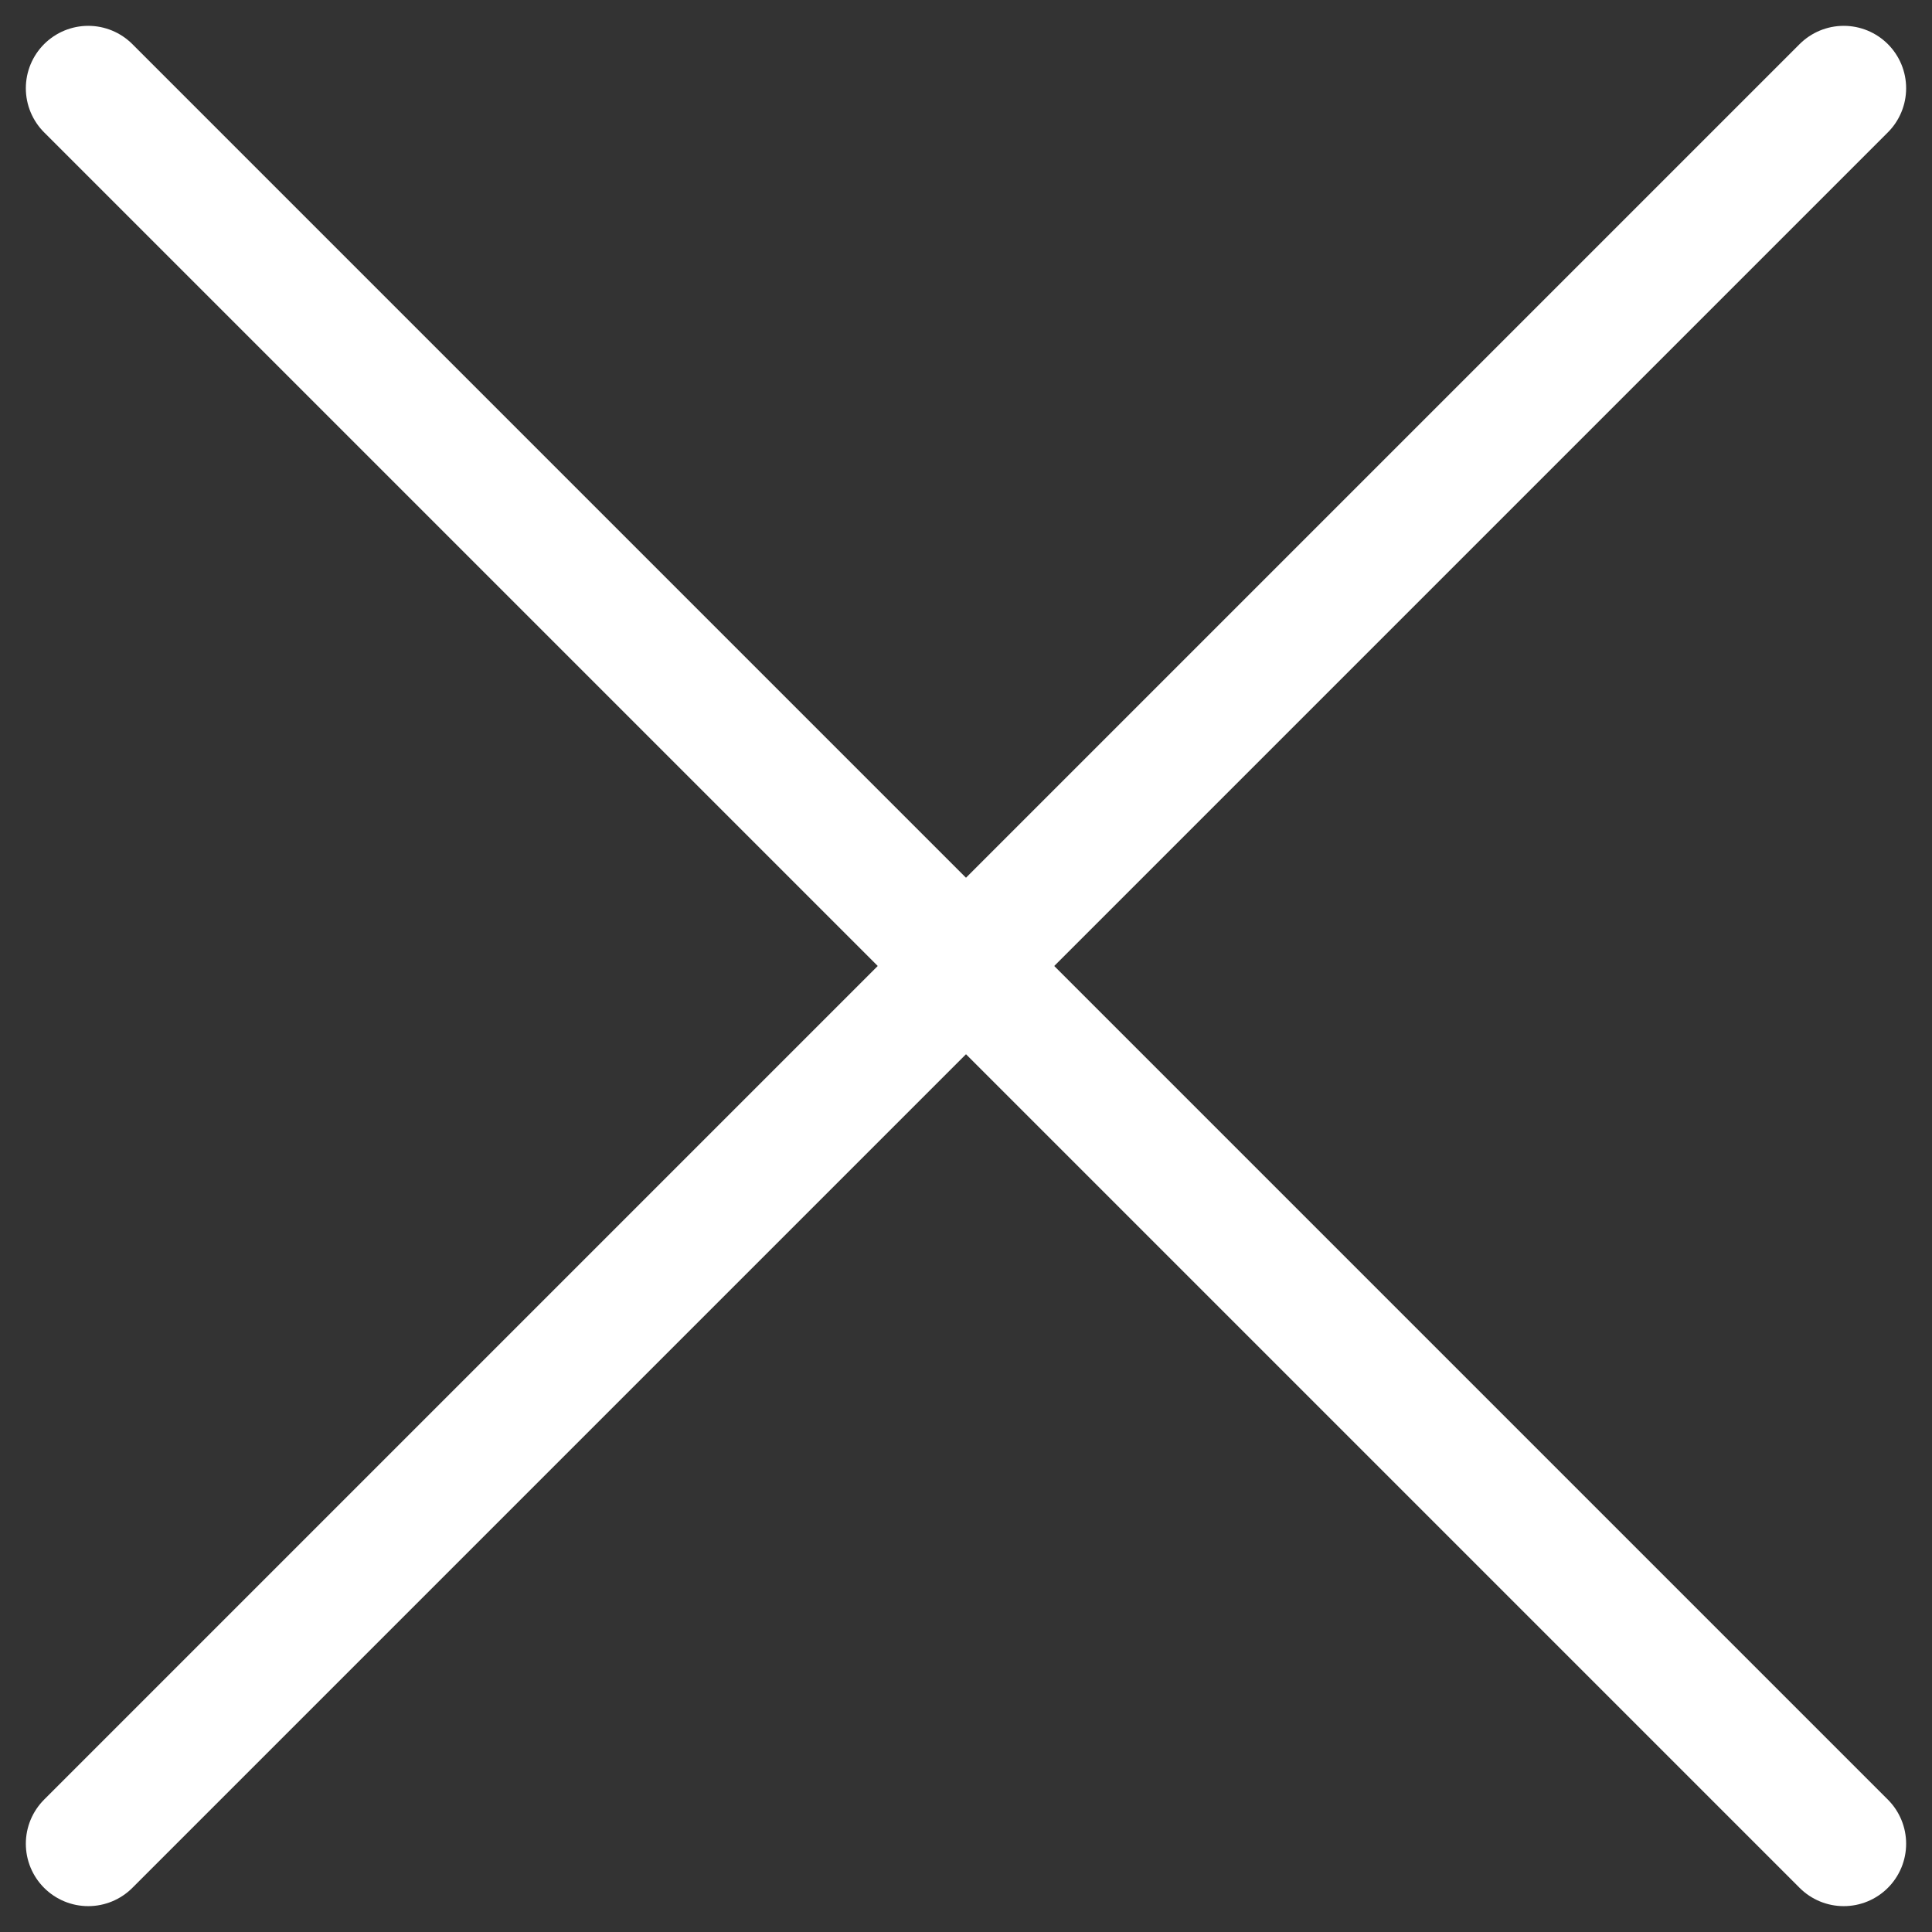
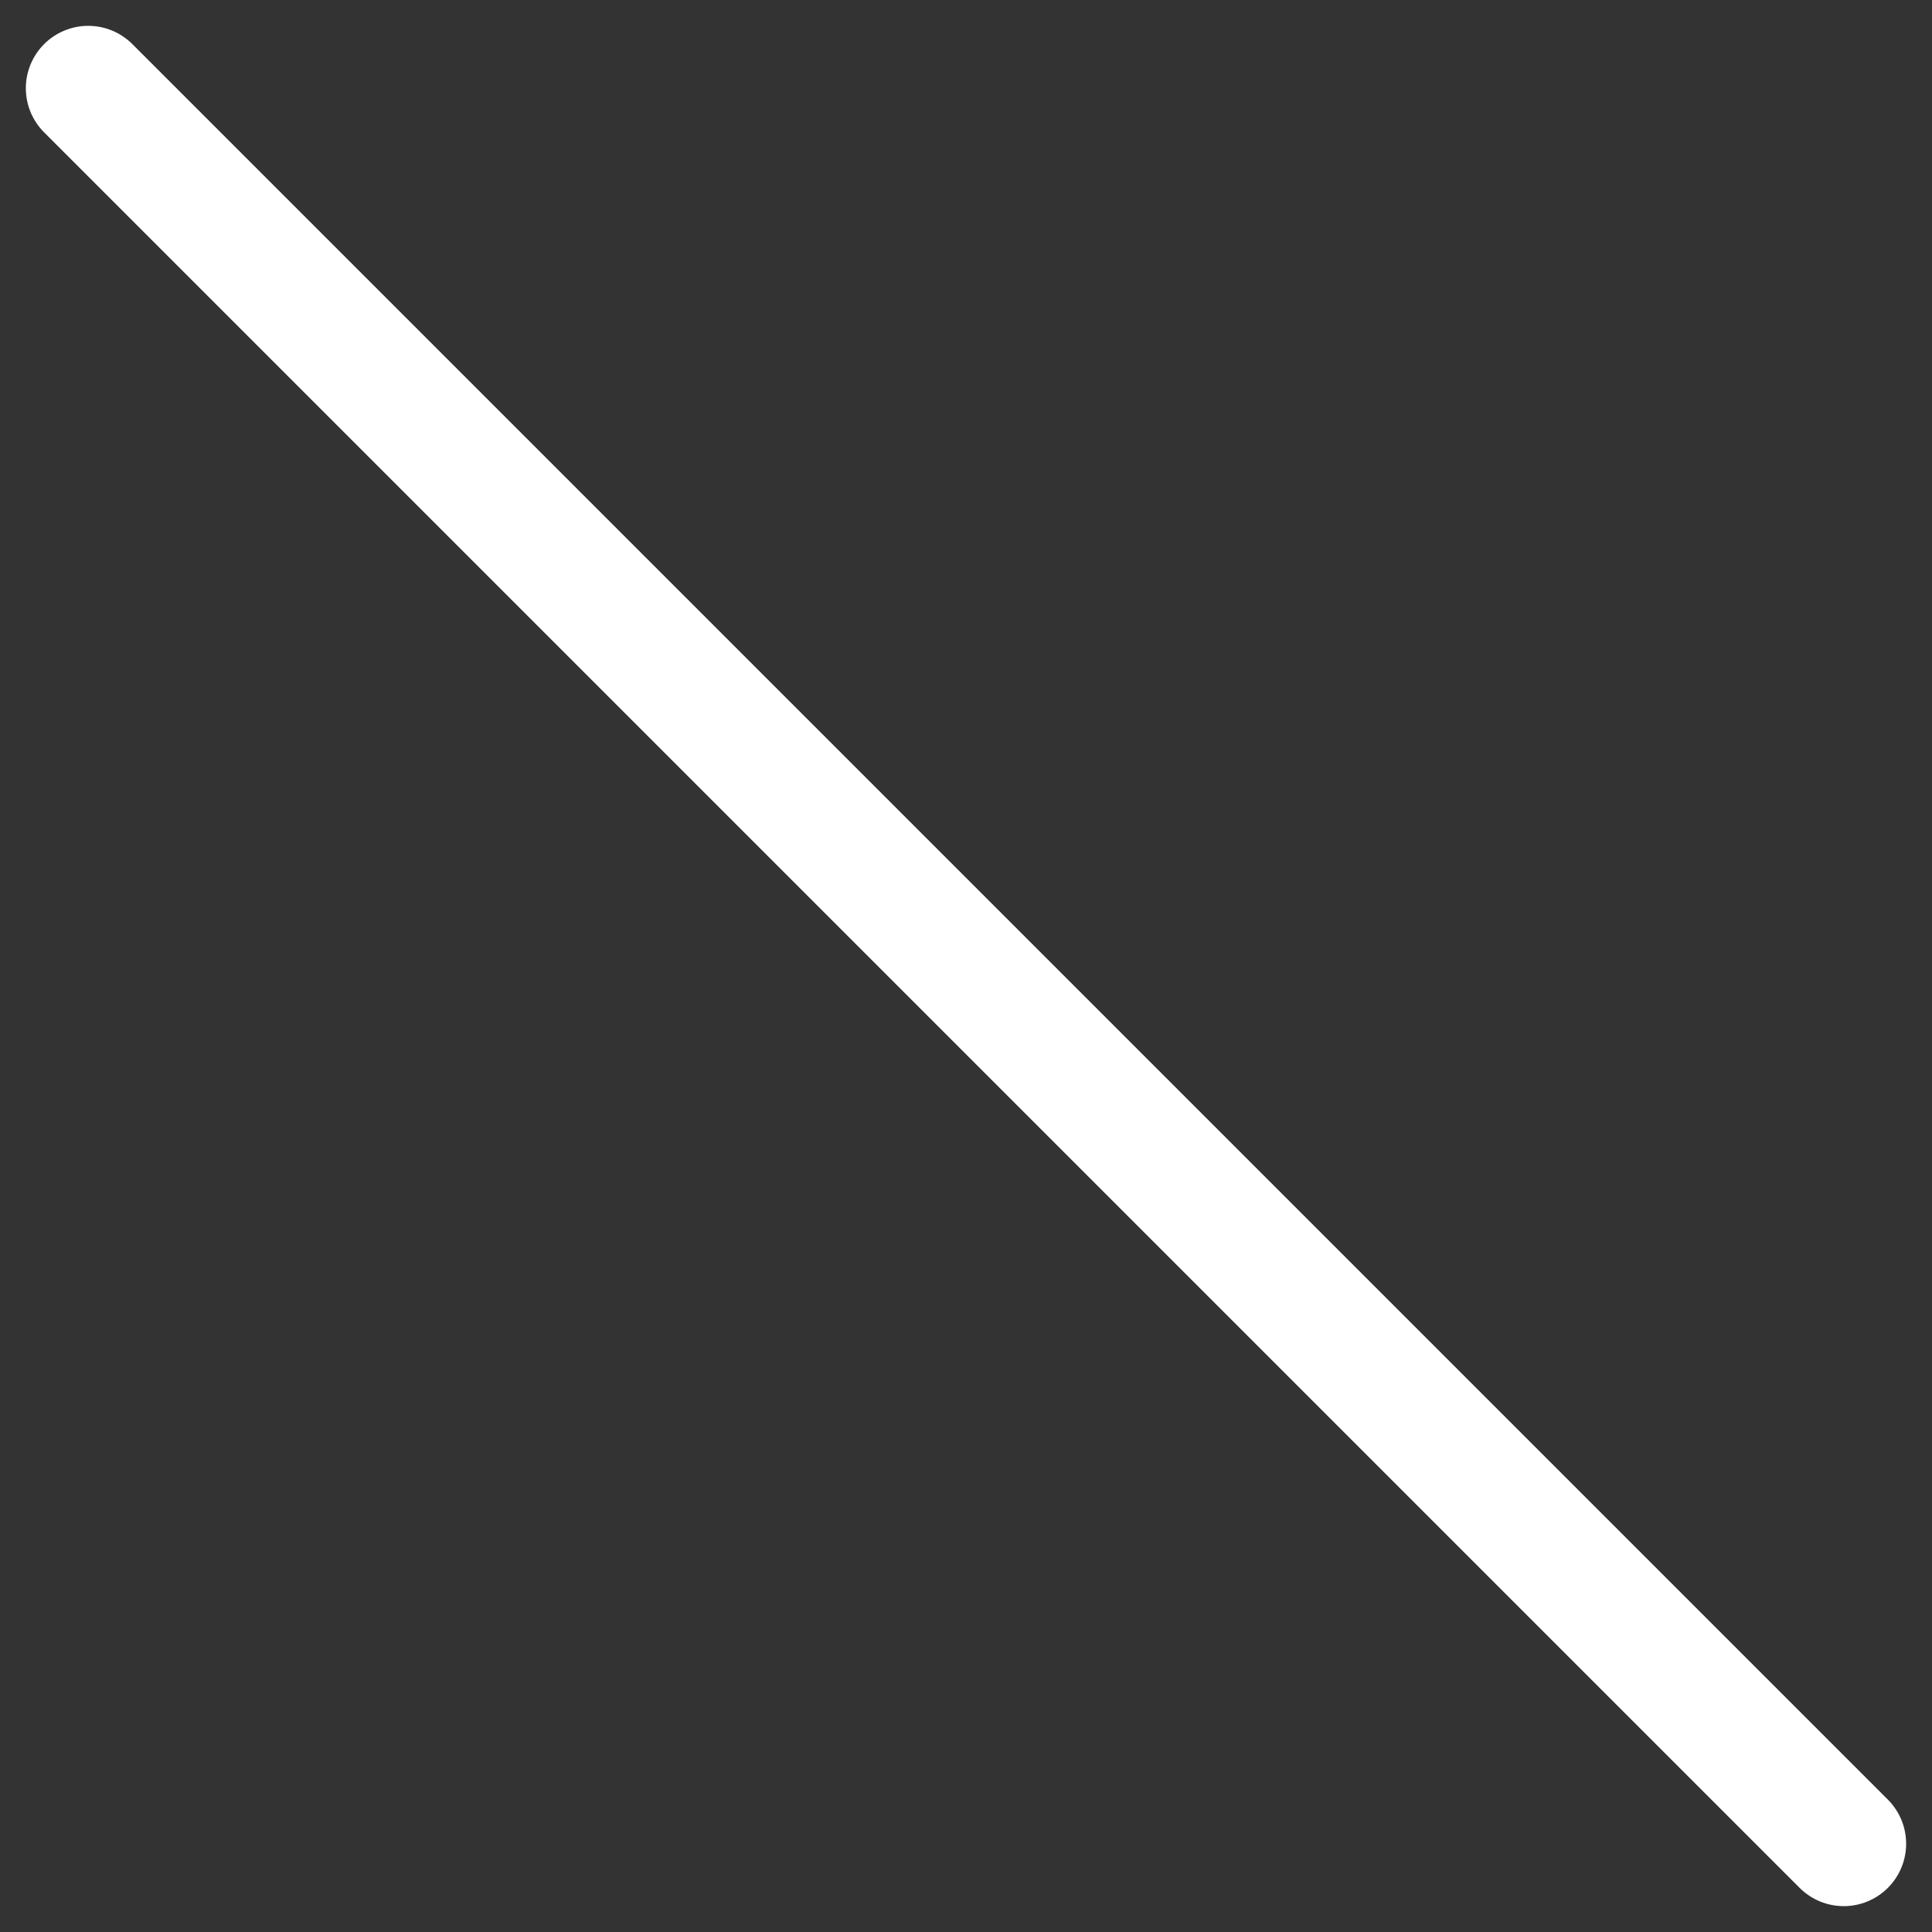
<svg xmlns="http://www.w3.org/2000/svg" width="61.922" height="61.922" viewBox="0 0 61.922 61.922">
  <rect x="0" y="0" width="61.922" height="61.922" fill="#333333" stroke="none" />
  <g id="close-outline" transform="translate(-7.297 -7.297)">
    <path id="Path_146" data-name="Path 146" d="M66.39,66.39,10.125,10.125" fill="none" stroke="#FFFFFF" stroke-linecap="round" stroke-linejoin="round" stroke-width="4" />
-     <path id="Path_147" data-name="Path 147" d="M66.39,10.125,10.125,66.39" fill="none" stroke="#FFFFFF" stroke-linecap="round" stroke-linejoin="round" stroke-width="4" />
  </g>
</svg>